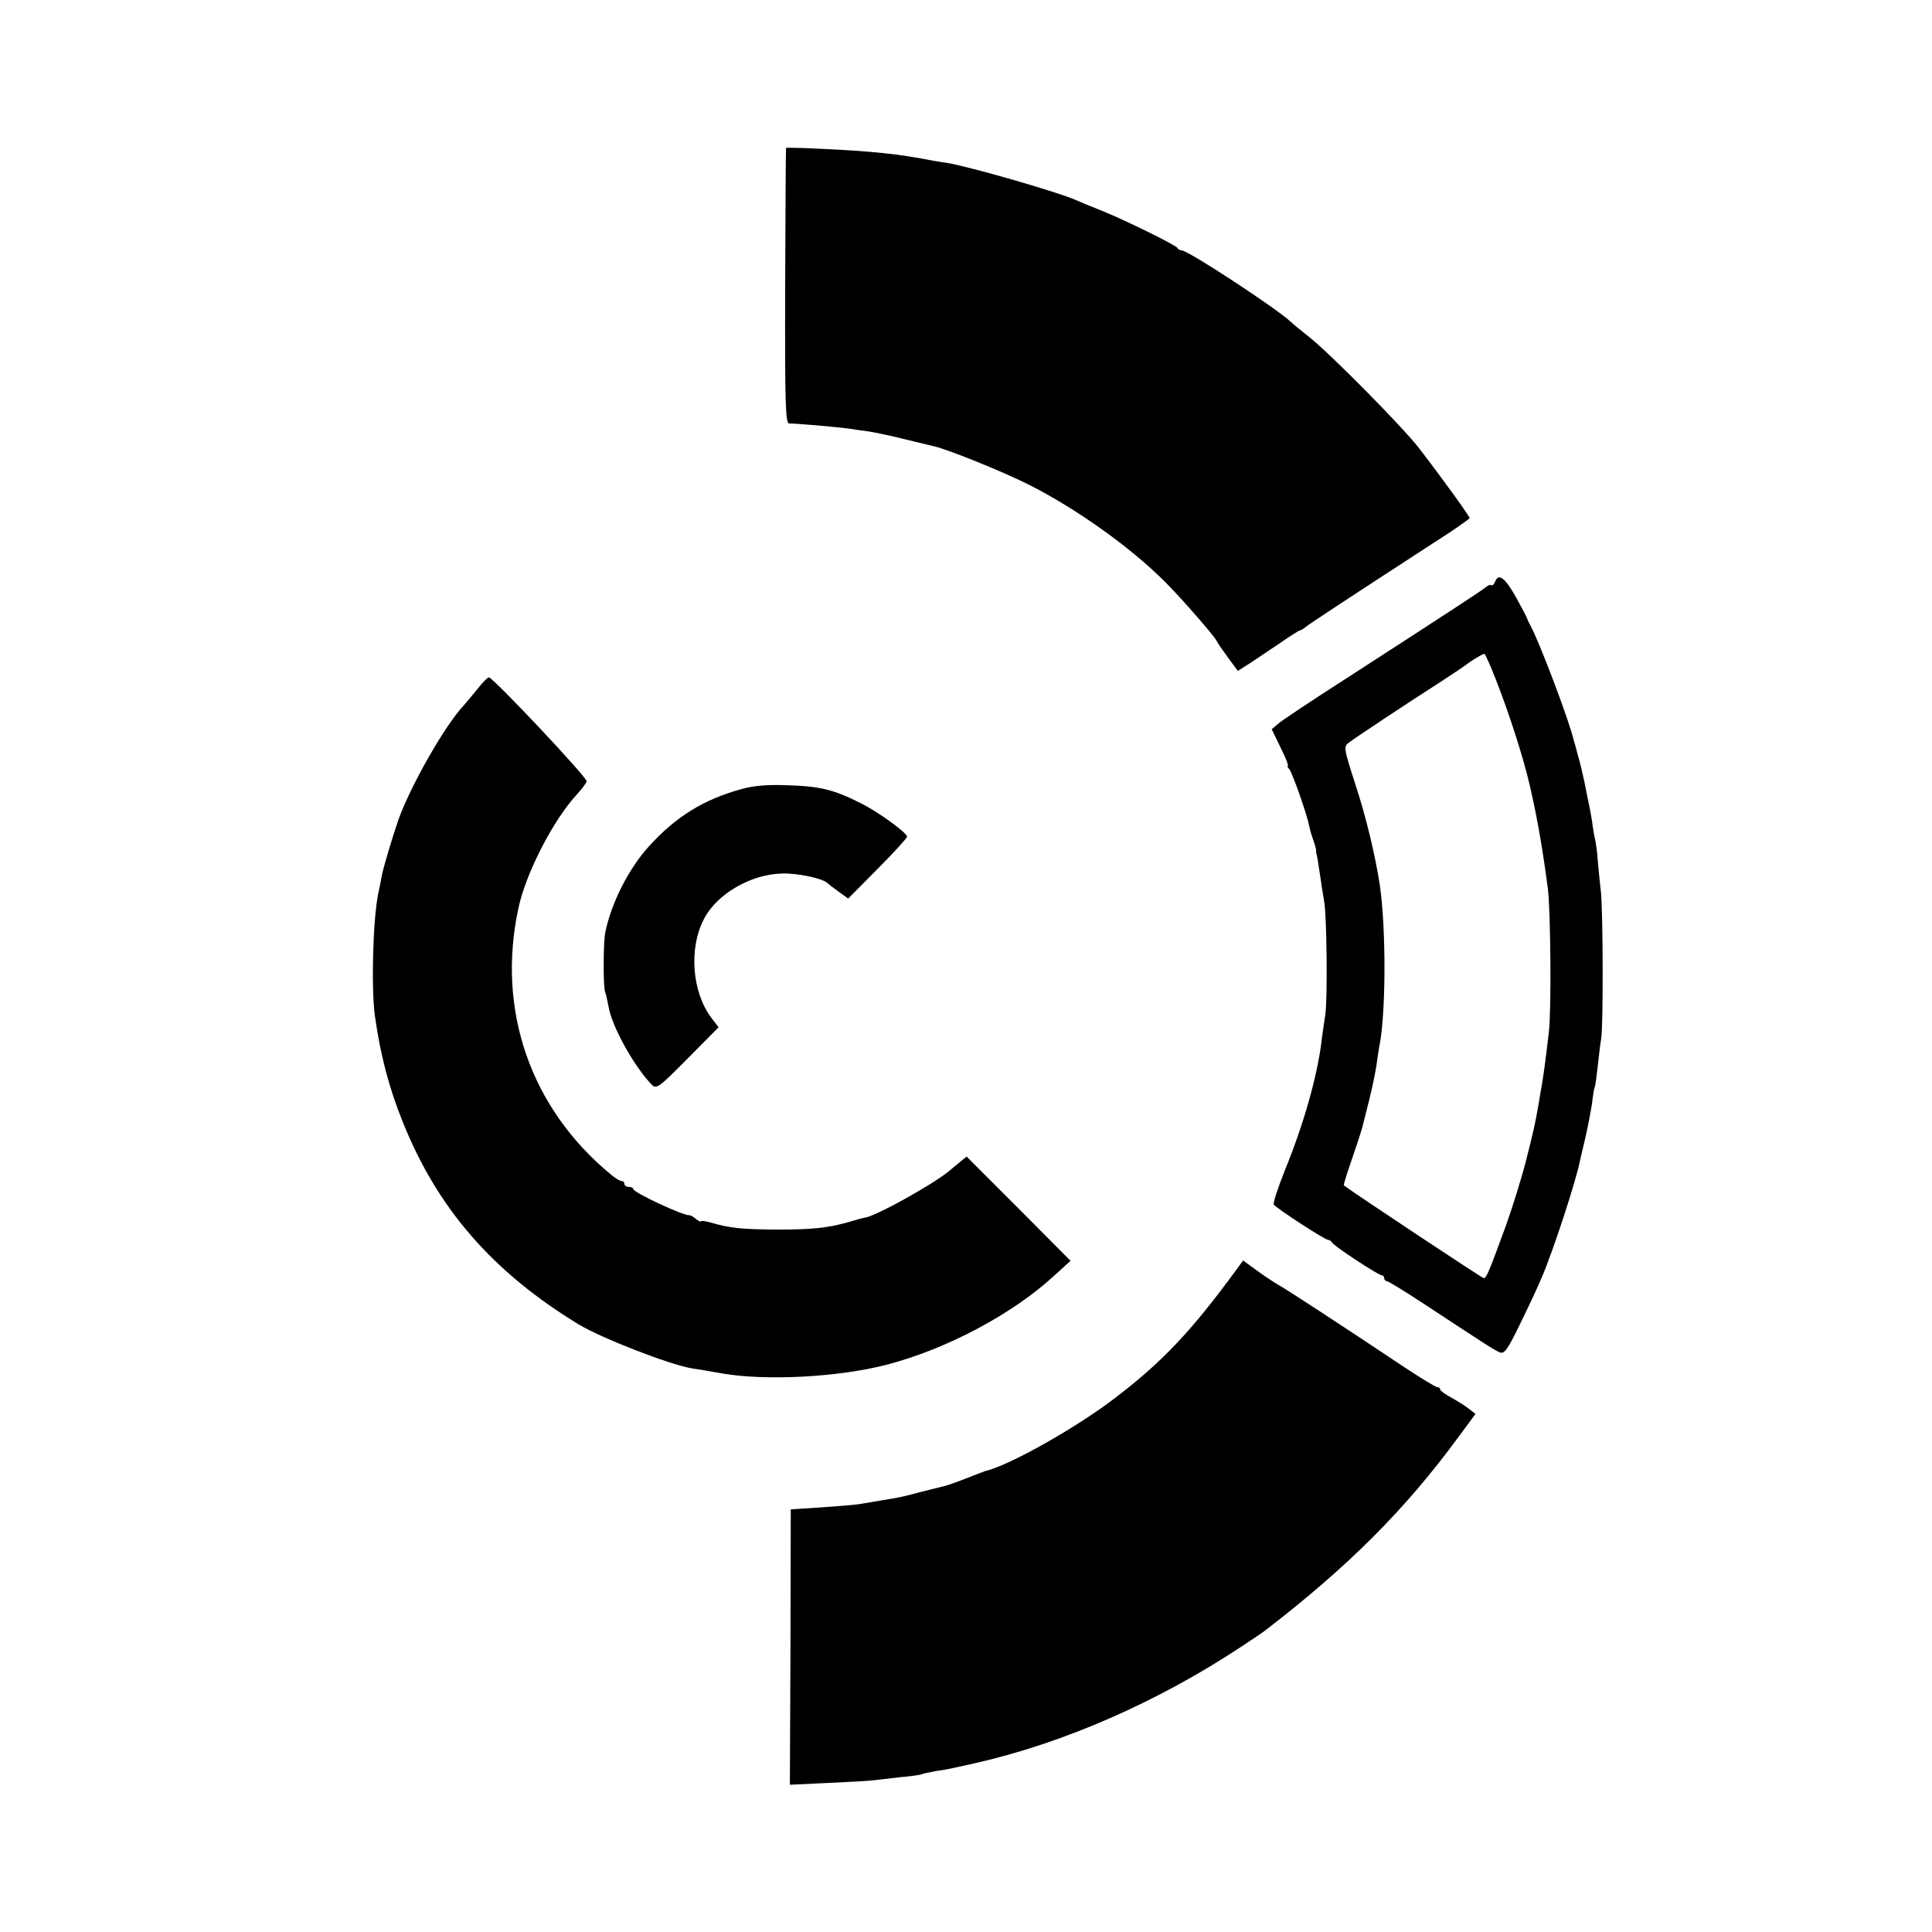
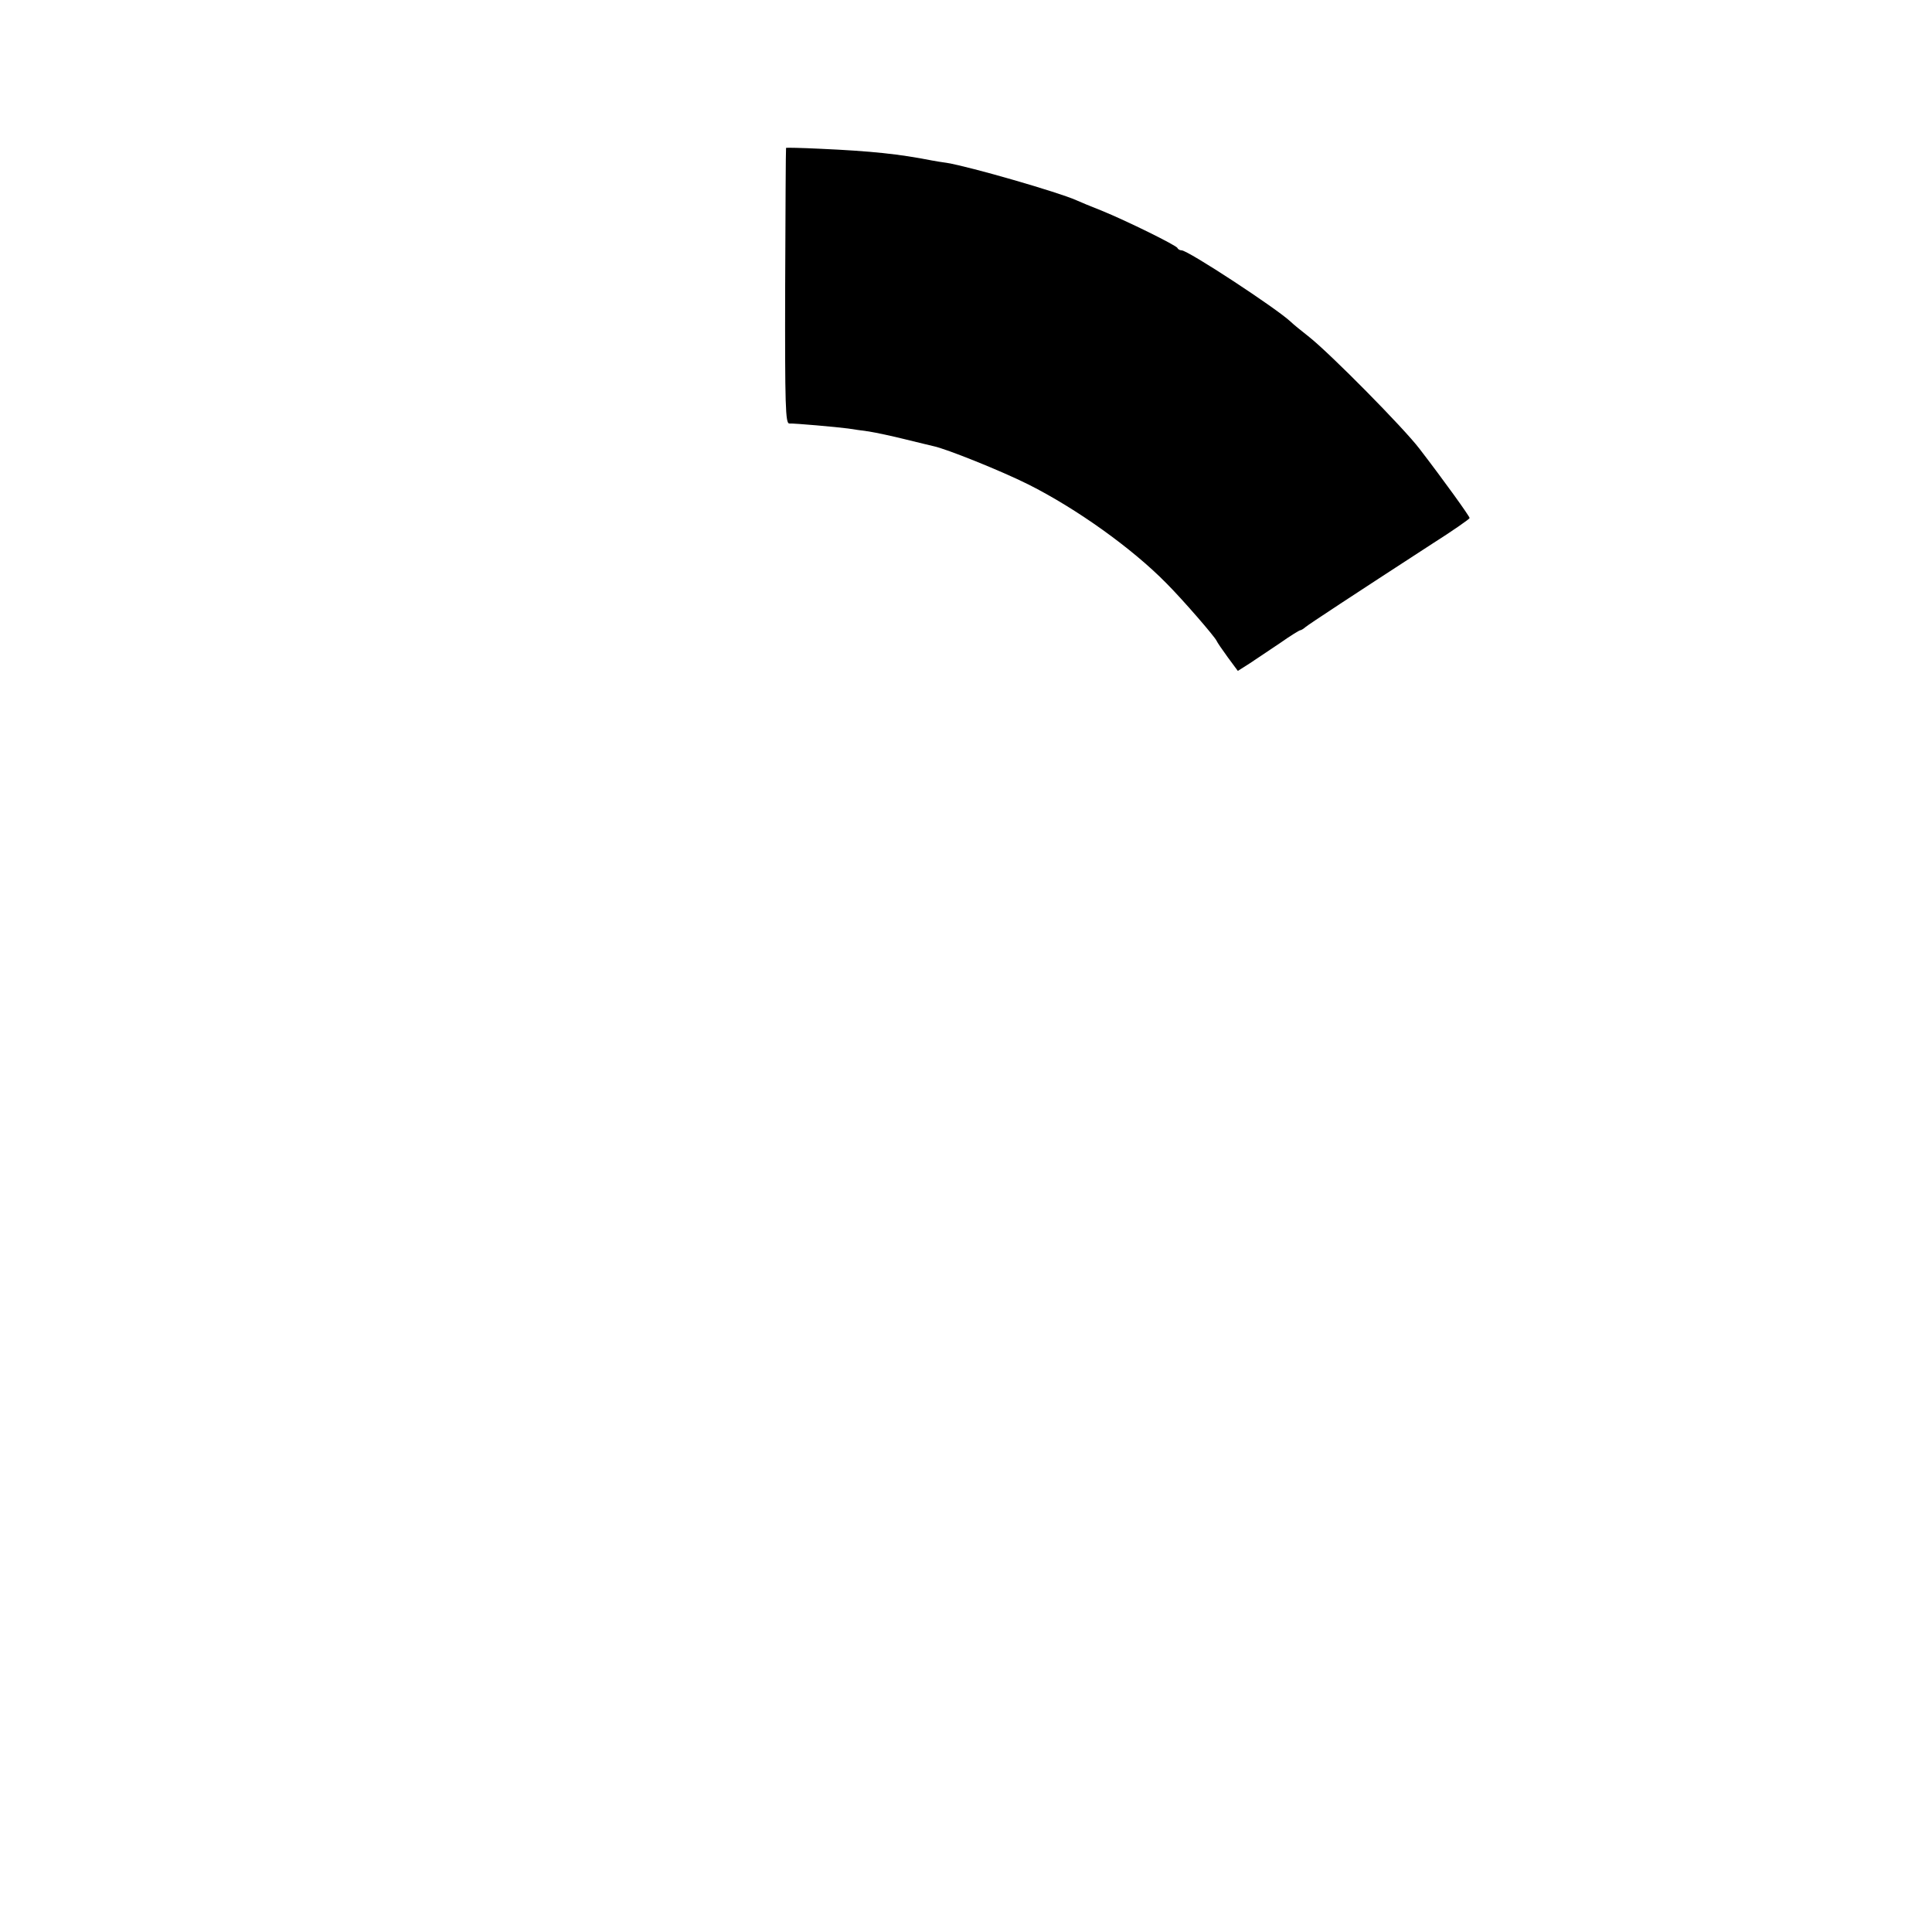
<svg xmlns="http://www.w3.org/2000/svg" version="1.0" width="656pt" height="656pt" viewBox="0 0 656 656" preserveAspectRatio="xMidYMid meet">
  <g transform="translate(0,656) scale(0.1,-0.1)" fill="#000000" stroke="none">
    <path d="M2669 6058 c-1 -2 -2 -213 -3 -470 -1 -409 1 -466 14 -466 17 1 163 -12 200 -17 14 -2 45 -7 70 -10 25 -4 81 -16 125 -27 44 -11 87 -21 95 -23 43 -9 228 -83 322 -130 163 -82 351 -216 468 -335 55 -55 165 -182 171 -196 2 -5 19 -30 38 -56 l34 -46 41 26 c22 15 69 46 103 69 34 24 65 43 68 43 3 0 11 5 18 11 12 10 161 108 429 282 71 45 128 85 128 88 0 6 -87 127 -170 235 -53 70 -304 324 -375 380 -27 21 -56 45 -63 52 -48 45 -348 242 -370 242 -5 0 -12 3 -14 8 -4 9 -172 92 -258 127 -36 14 -74 30 -85 35 -60 27 -361 114 -440 127 -16 2 -39 6 -50 8 -112 22 -205 32 -382 40 -62 3 -114 4 -114 3z" />
-     <path d="M5076 4584 c-4 -9 -9 -14 -12 -11 -3 3 -13 -1 -22 -9 -18 -14 -128 -86 -473 -309 -111 -71 -213 -139 -226 -150 l-25 -21 30 -62 c17 -34 28 -62 25 -62 -3 0 -1 -6 5 -12 11 -14 61 -157 68 -195 2 -12 9 -34 14 -48 5 -14 9 -29 9 -33 -1 -4 0 -9 1 -12 2 -5 5 -22 15 -90 3 -25 9 -56 11 -70 9 -45 12 -334 4 -385 -4 -27 -11 -72 -14 -100 -16 -119 -61 -276 -123 -428 -24 -60 -41 -112 -38 -117 8 -12 173 -120 185 -120 4 0 10 -4 12 -8 4 -11 158 -112 169 -112 5 0 9 -4 9 -10 0 -5 4 -10 9 -10 4 0 62 -35 127 -78 216 -142 239 -157 257 -164 15 -6 26 9 70 100 29 59 62 130 73 157 37 86 116 327 129 395 2 8 10 45 19 81 8 36 18 88 22 115 3 27 7 51 9 54 2 3 6 34 10 70 4 36 9 79 12 95 7 54 6 418 -1 495 -5 41 -9 91 -11 110 -1 19 -5 49 -8 65 -4 17 -9 46 -11 65 -3 19 -8 46 -11 60 -3 14 -10 47 -15 74 -6 27 -15 68 -22 90 -6 23 -12 46 -14 51 -16 69 -117 335 -147 390 -6 11 -11 22 -12 25 0 3 -17 35 -38 73 -38 67 -59 82 -71 51z m3 -331 c45 -115 94 -266 116 -363 25 -108 44 -219 61 -350 9 -77 12 -411 3 -485 -12 -102 -18 -146 -24 -180 -3 -16 -8 -46 -11 -65 -12 -68 -15 -82 -43 -193 -16 -62 -47 -161 -69 -222 -56 -153 -65 -175 -74 -175 -5 0 -426 279 -475 315 -2 1 11 42 28 91 17 49 32 96 34 104 2 8 13 51 24 95 11 44 22 98 25 120 3 22 7 49 9 60 23 109 24 401 2 550 -16 104 -47 233 -84 345 -37 115 -39 124 -23 137 19 15 195 132 317 210 44 29 85 56 90 61 13 10 48 31 55 32 3 0 20 -39 39 -87z" />
-     <path d="M1624 4224 c-16 -20 -39 -47 -50 -60 -64 -68 -178 -269 -220 -384 -22 -63 -54 -170 -59 -200 -2 -14 -7 -36 -10 -50 -19 -90 -25 -323 -12 -420 19 -134 48 -244 94 -358 118 -296 307 -512 598 -689 78 -47 307 -136 383 -149 15 -2 63 -10 107 -18 150 -25 392 -12 555 30 204 53 428 172 570 303 l55 50 -176 177 -177 177 -63 -52 c-56 -45 -241 -148 -280 -155 -8 -1 -33 -8 -56 -15 -74 -21 -126 -26 -248 -26 -118 1 -157 5 -222 24 -18 5 -33 7 -33 4 0 -3 -7 1 -17 8 -9 8 -19 13 -22 13 -17 -4 -191 77 -191 89 0 4 -7 7 -15 7 -8 0 -15 5 -15 10 0 6 -4 10 -10 10 -5 0 -22 10 -37 23 -272 225 -387 558 -313 902 25 120 120 304 201 390 15 17 29 35 31 42 3 12 -318 353 -332 353 -4 0 -21 -16 -36 -36z" />
-     <path d="M2515 3880 c-126 -35 -220 -93 -310 -192 -70 -76 -130 -195 -150 -295 -7 -36 -7 -191 0 -202 2 -5 7 -26 11 -47 10 -67 87 -205 146 -266 17 -17 23 -13 123 88 l105 106 -24 31 c-67 89 -78 239 -25 338 44 84 158 150 263 153 54 2 142 -17 156 -33 3 -3 20 -16 38 -29 l32 -23 100 101 c55 55 100 105 100 109 0 13 -99 85 -156 113 -94 48 -142 59 -259 62 -60 2 -110 -2 -150 -14z" />
-     <path d="M4193 2242 c-145 -198 -245 -305 -402 -425 -130 -101 -363 -233 -446 -252 -5 -2 -35 -13 -65 -25 -30 -12 -62 -23 -70 -25 -8 -2 -44 -11 -80 -20 -71 -19 -74 -19 -140 -30 -25 -4 -54 -9 -65 -11 -18 -4 -126 -12 -210 -17 l-30 -2 -1 -467 -2 -468 127 6 c69 3 140 7 156 9 17 2 59 7 95 11 36 3 68 8 71 10 4 2 24 6 44 10 42 6 45 7 135 27 301 68 621 208 905 396 38 25 77 51 85 58 279 215 472 408 653 655 l57 77 -23 18 c-13 10 -40 27 -60 38 -20 11 -37 23 -37 27 0 5 -4 8 -10 8 -5 0 -56 31 -112 68 -208 139 -404 267 -427 279 -14 8 -46 29 -72 48 l-48 35 -28 -38z" />
  </g>
</svg>